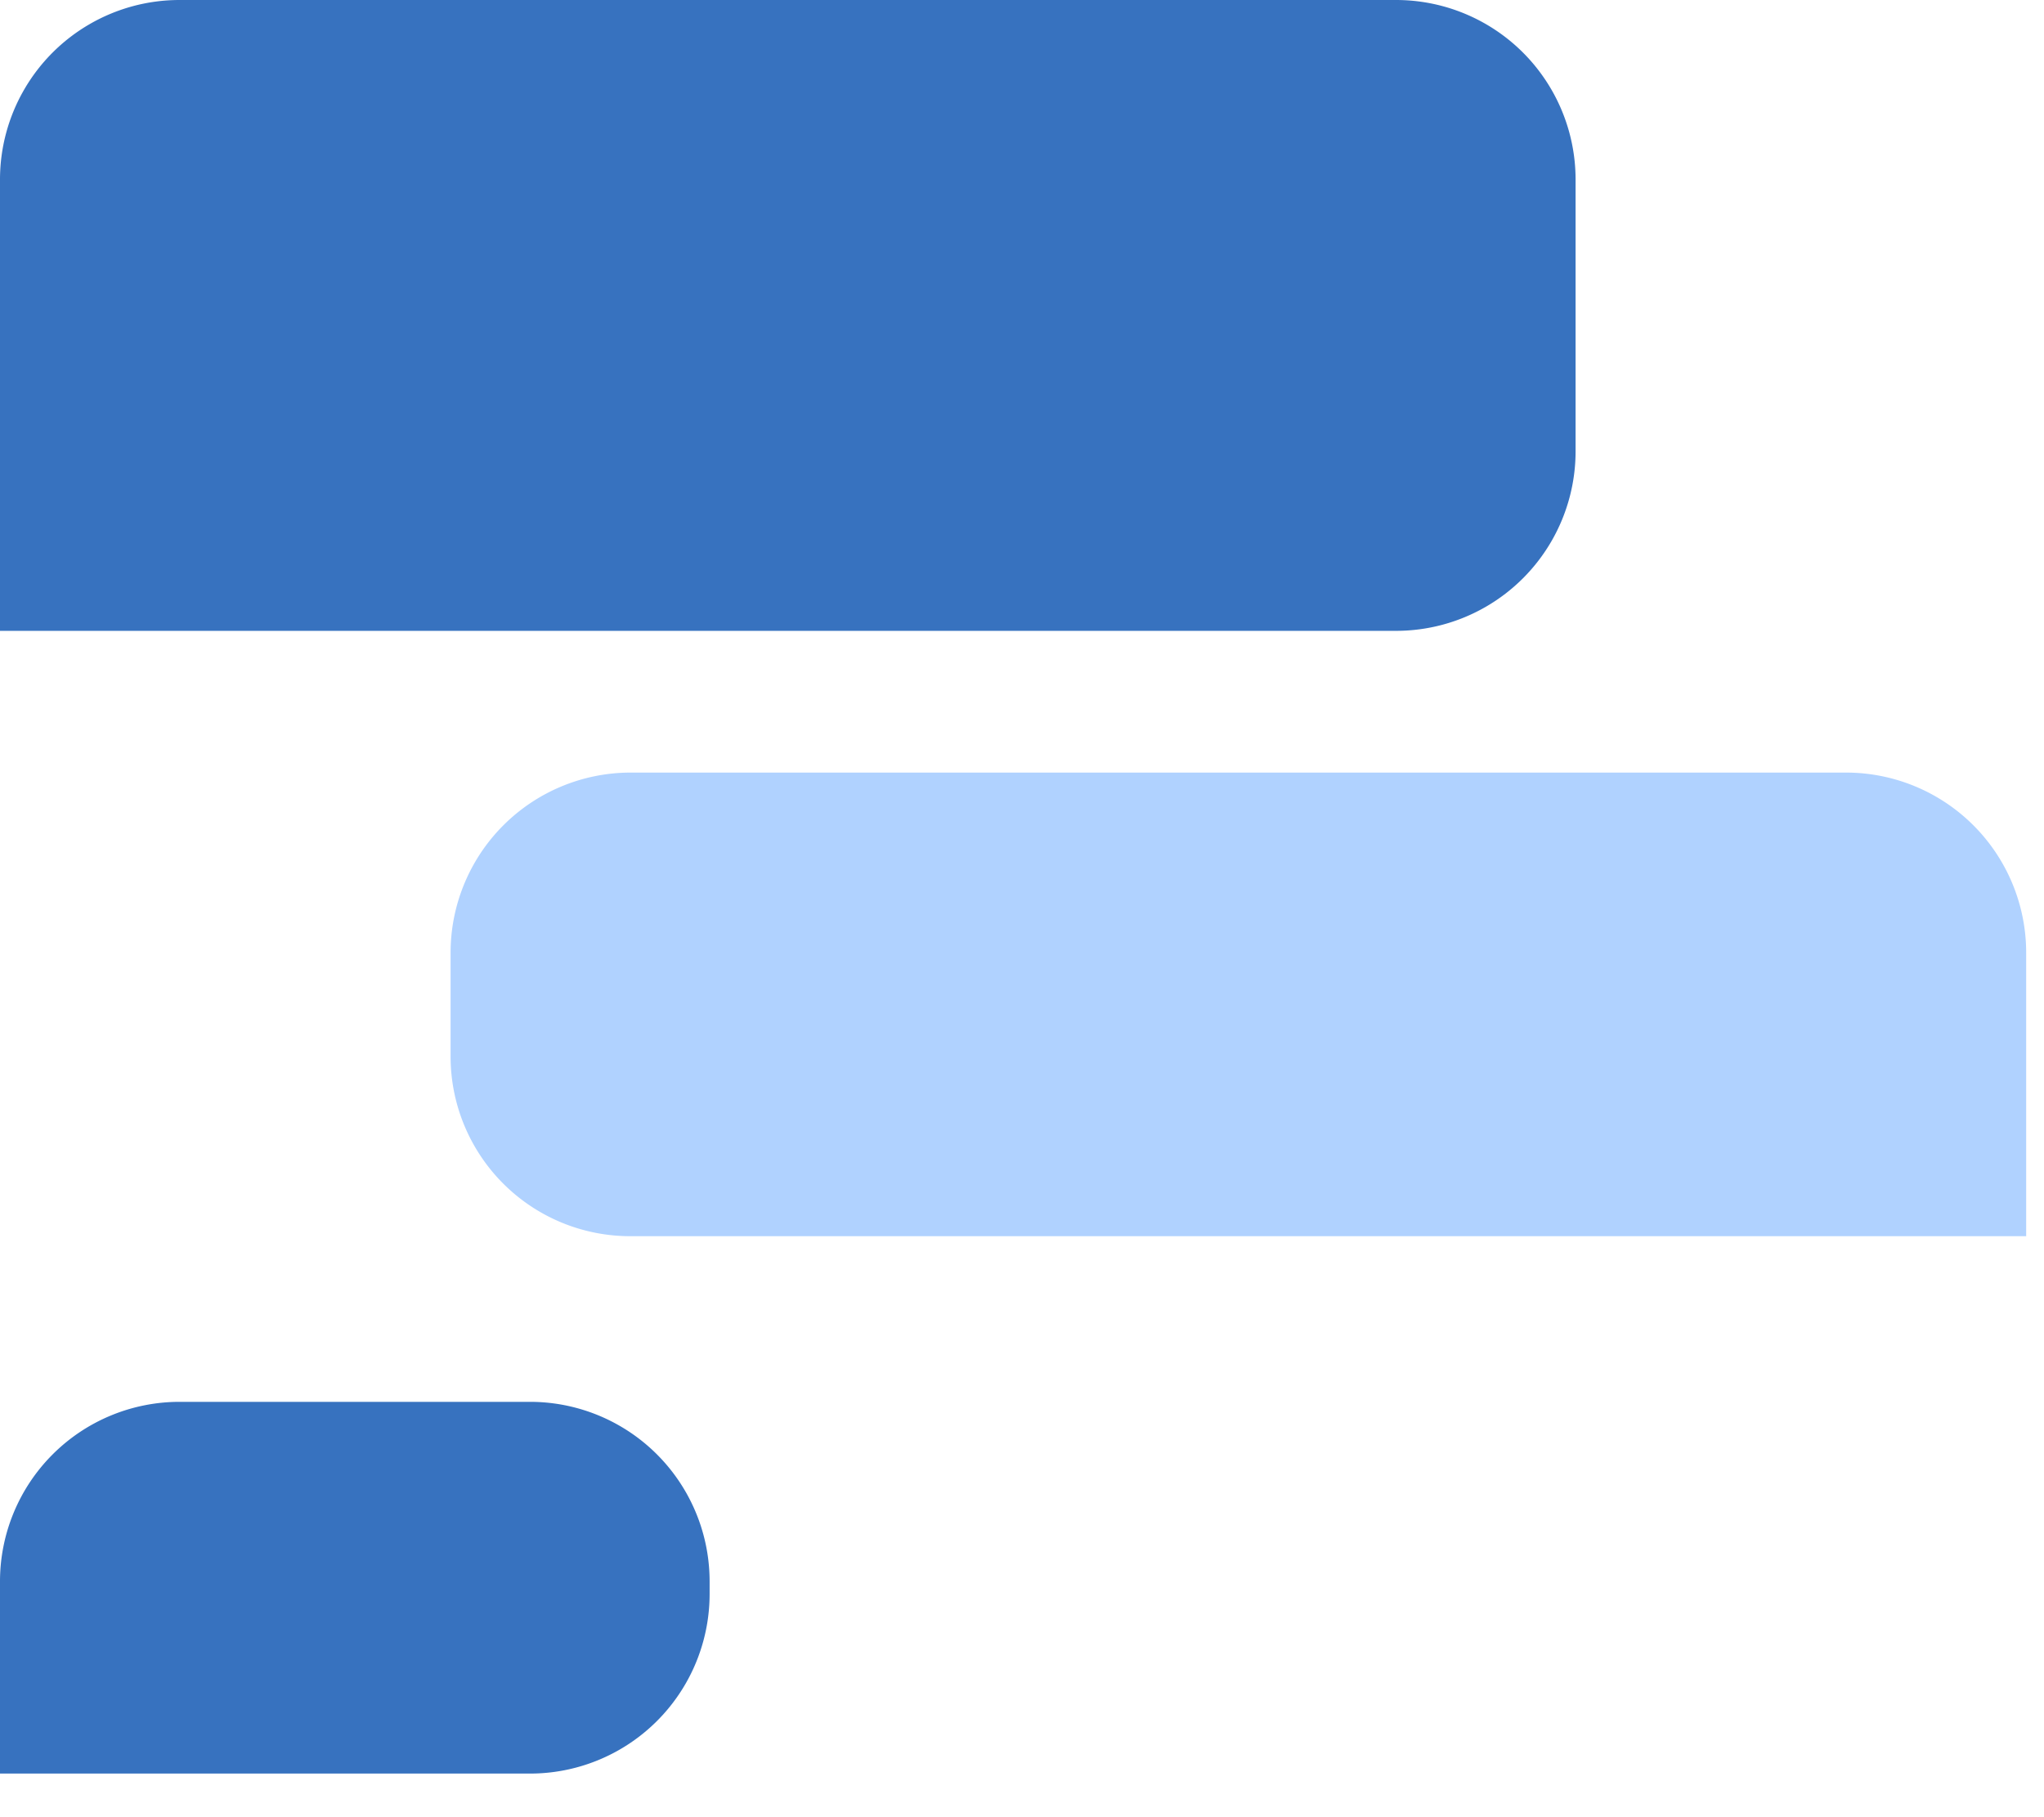
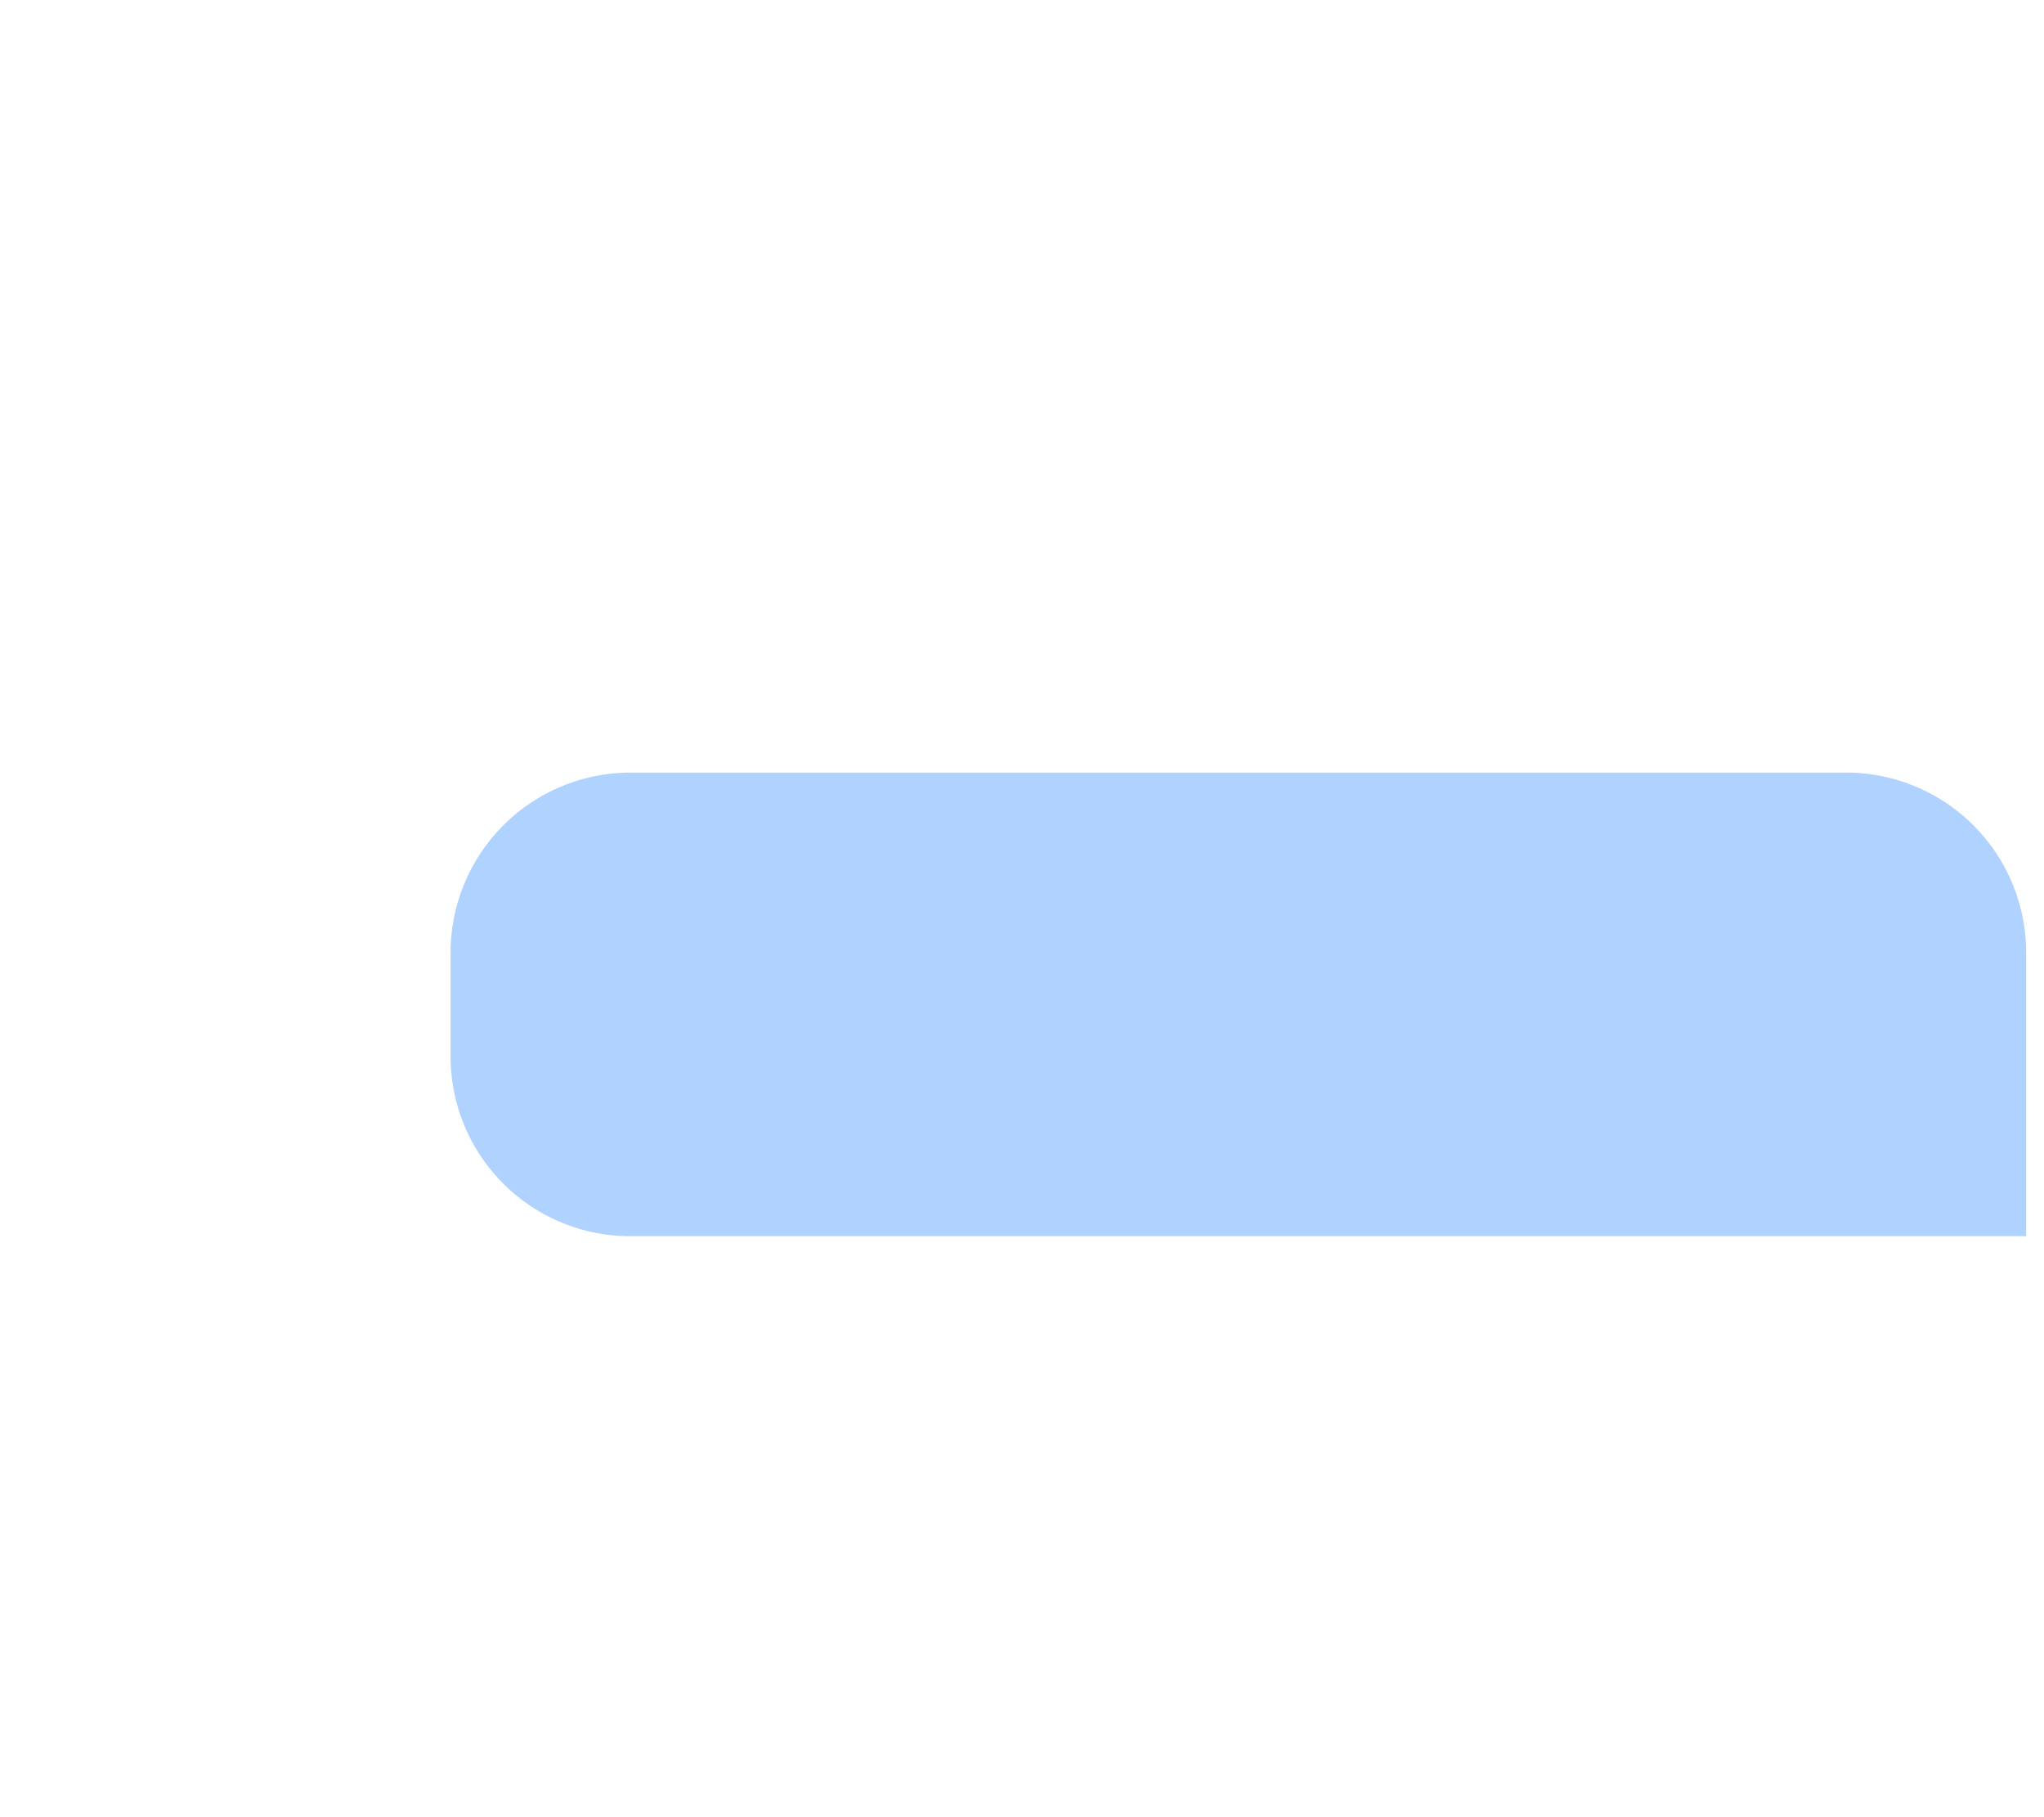
<svg xmlns="http://www.w3.org/2000/svg" width="36" height="32">
  <g fill="none" fill-rule="evenodd">
-     <path fill="#3772BF" d="M24.588 0H3.162A3.162 3.162 0 0 0 0 3.163v7.946h24.588a3.162 3.162 0 0 0 3.162-3.164V3.163A3.162 3.162 0 0 0 24.588 0zM9.326 24.686H3.163A3.163 3.163 0 0 0 0 27.849v3.383h9.326a3.163 3.163 0 0 0 3.172-3.163v-.22a3.163 3.163 0 0 0-3.172-3.163z" />
    <path fill="#B0D2FF" d="M32.524 13.605H11.098a3.172 3.172 0 0 0-3.162 3.172v1.829a3.164 3.164 0 0 0 3.162 3.163h24.588v-4.992a3.172 3.172 0 0 0-3.162-3.172z" />
  </g>
</svg>